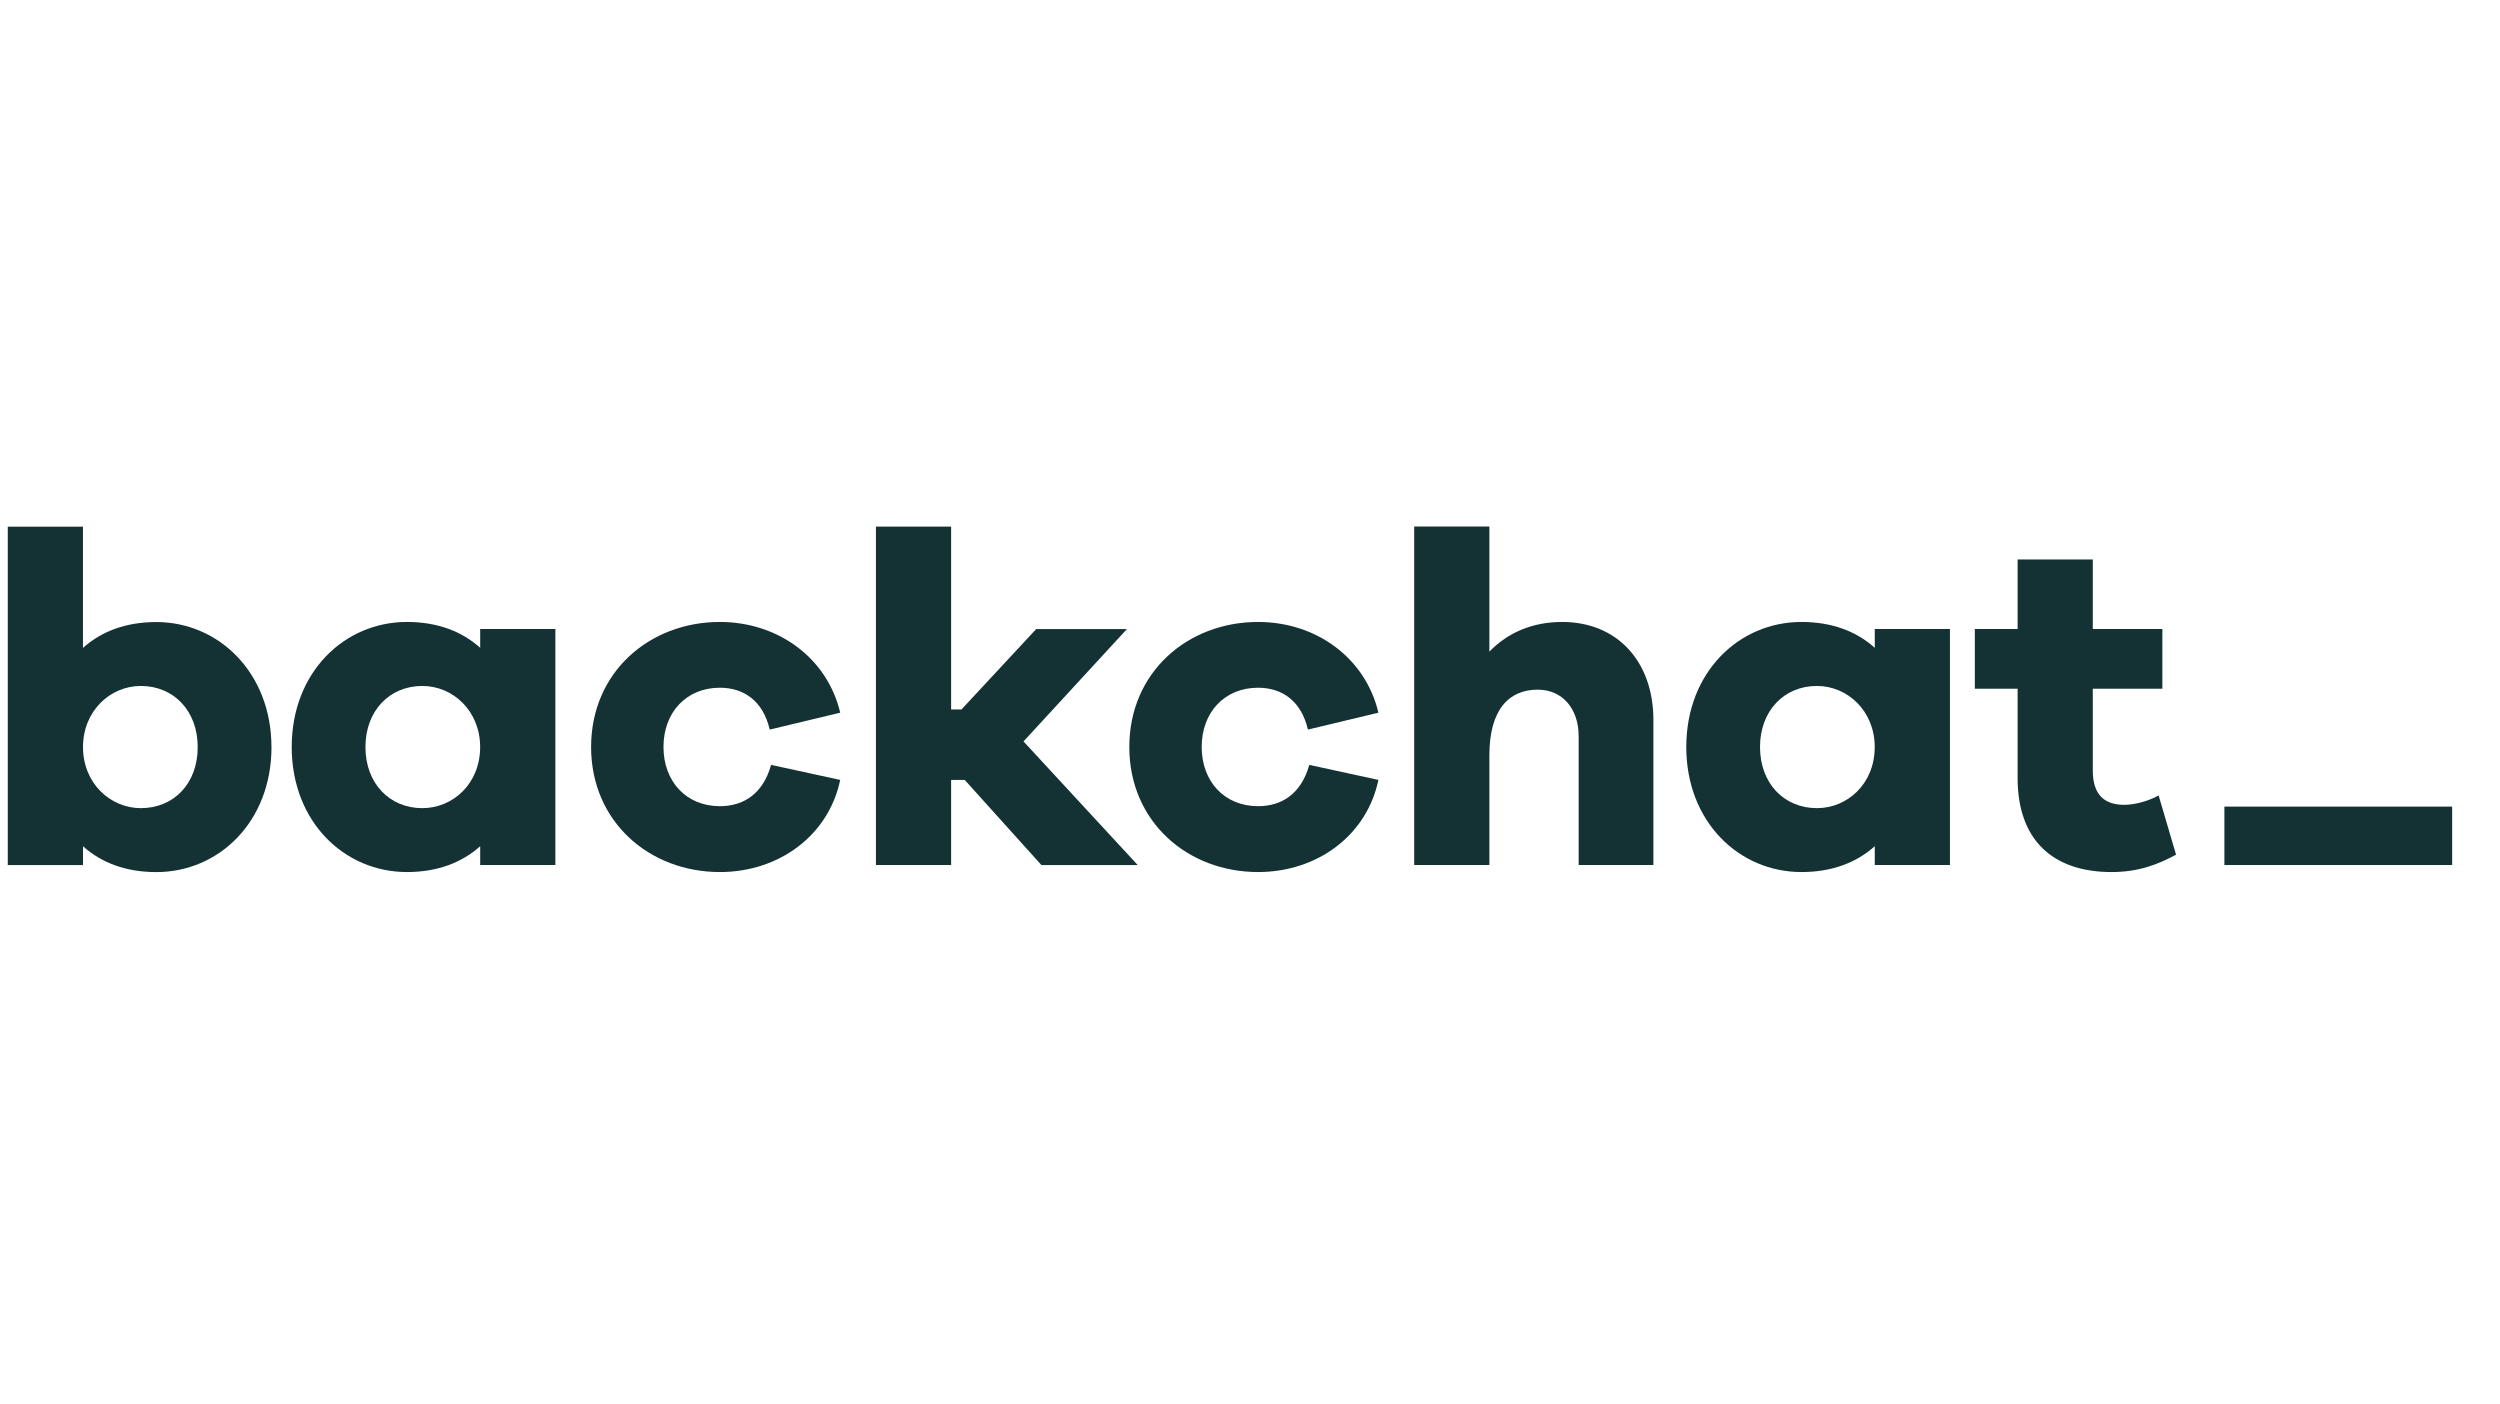
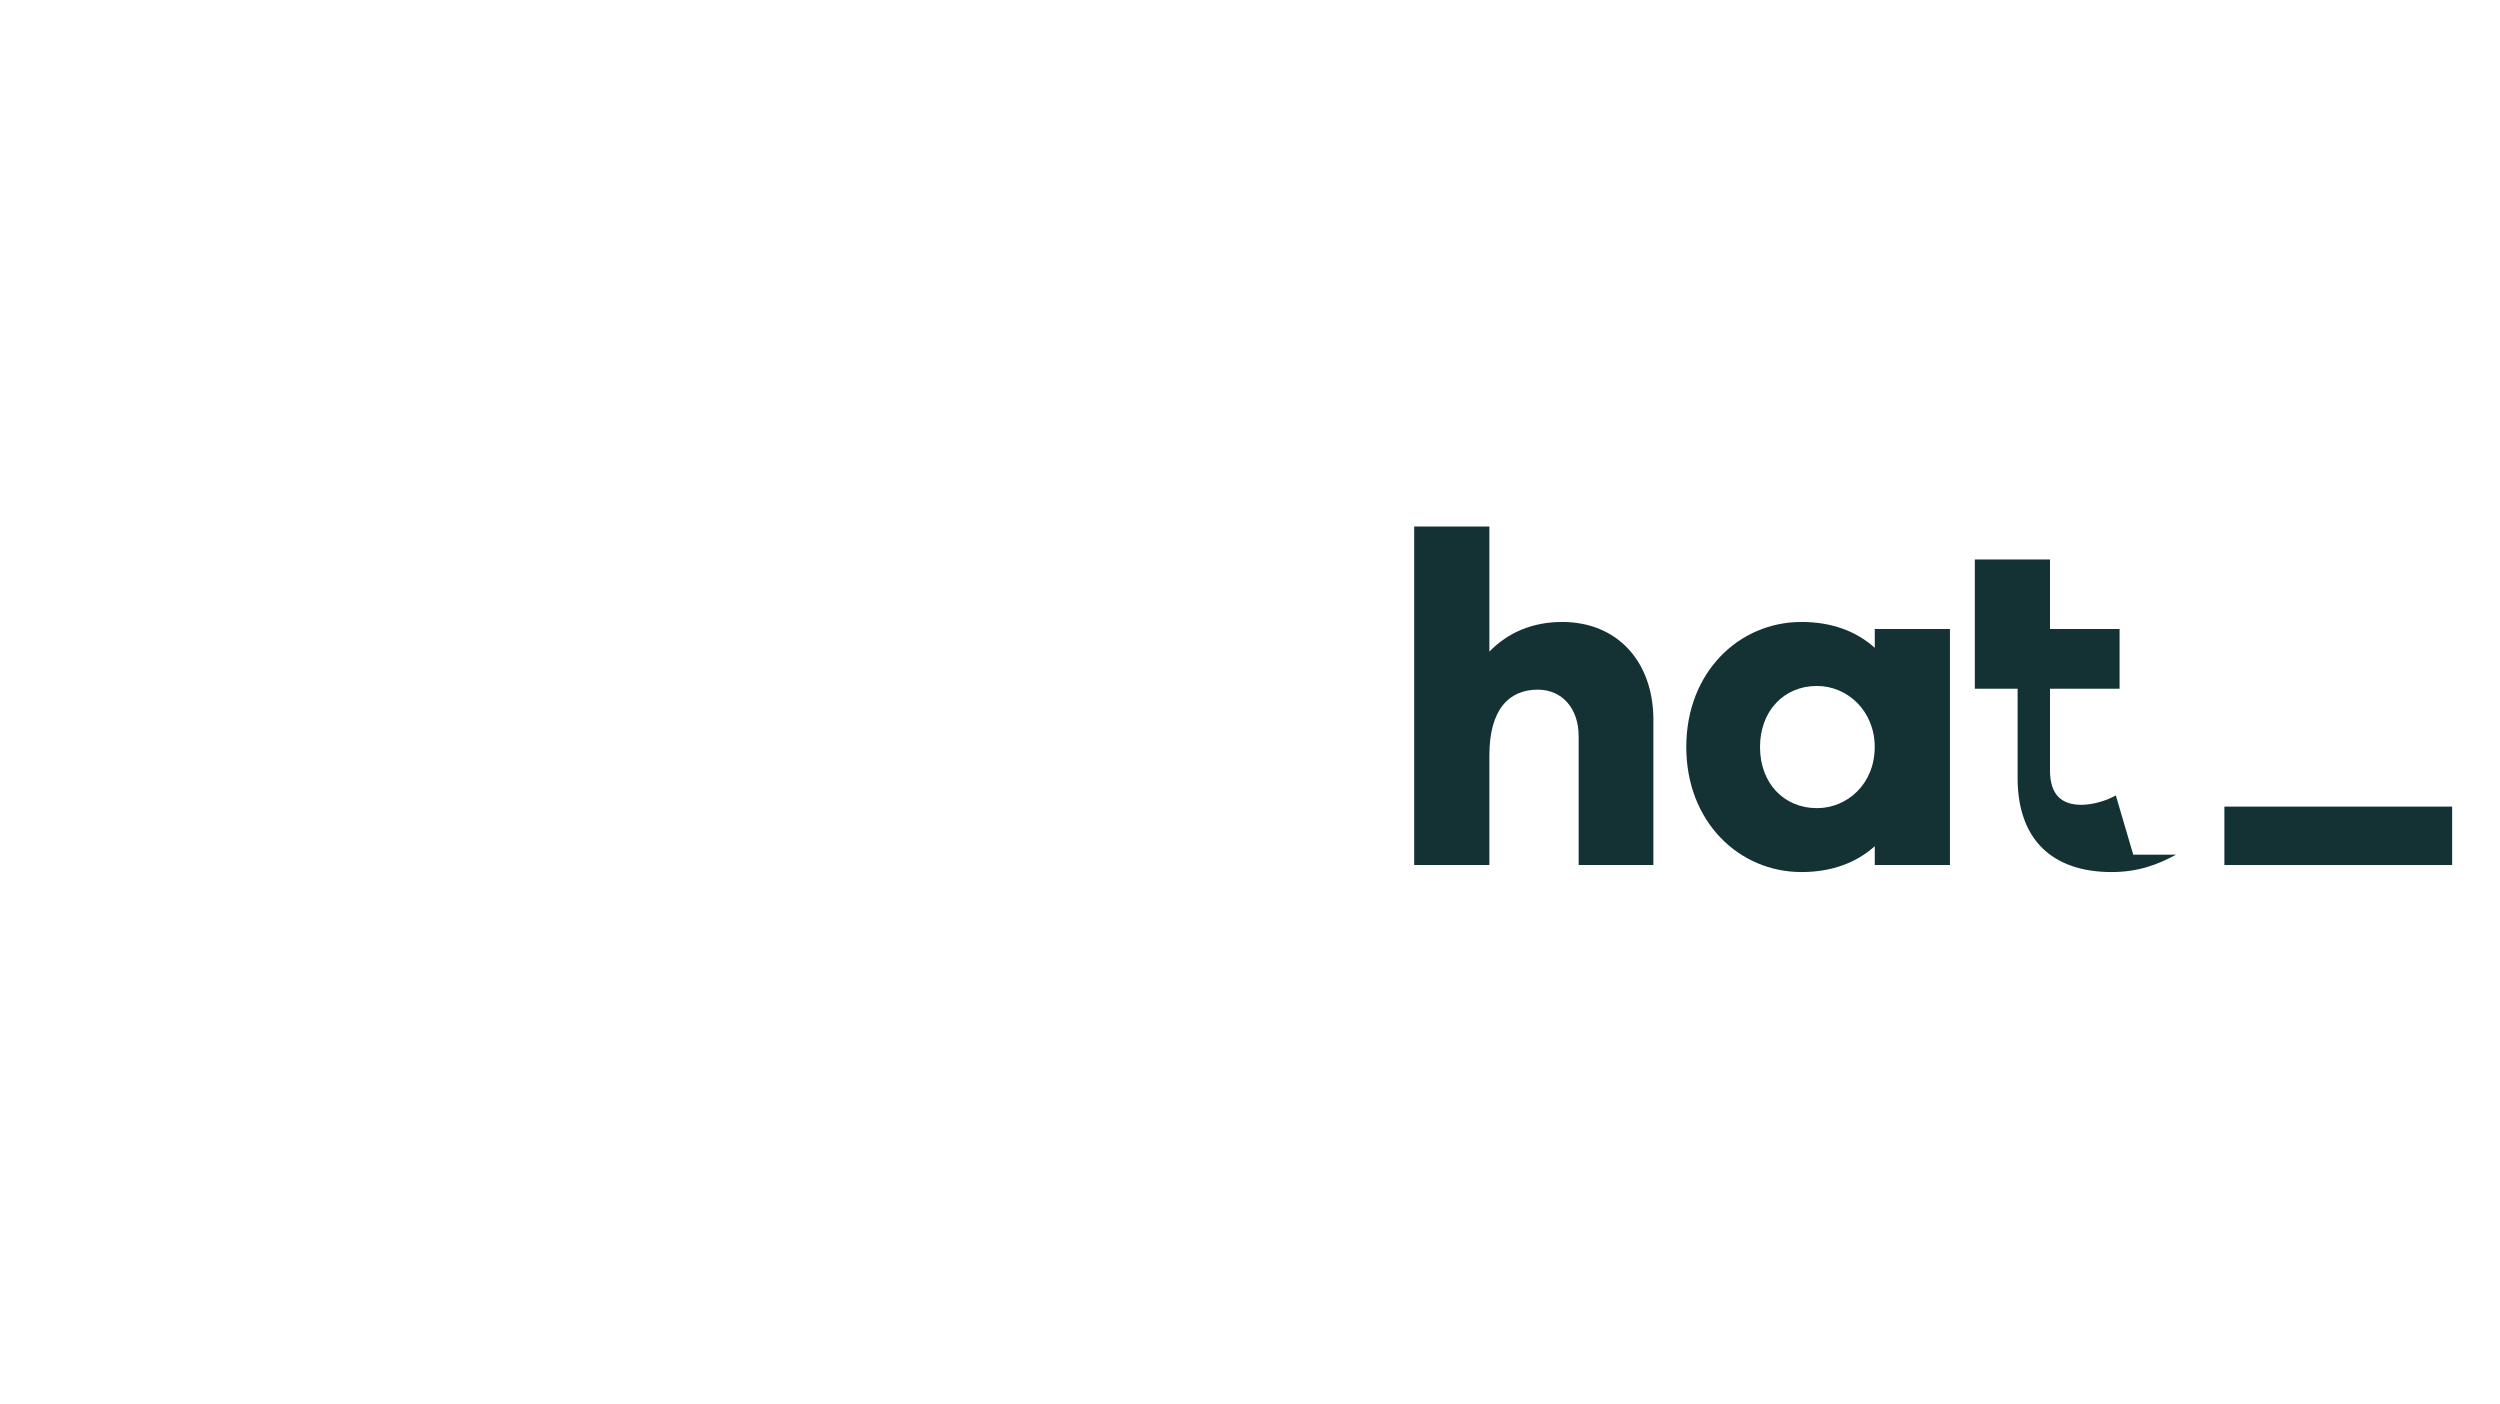
<svg xmlns="http://www.w3.org/2000/svg" id="Layer_1" version="1.1" viewBox="0 0 534 300">
  <defs>
    <style>
      .st0 {
        fill: #143234;
      }
    </style>
  </defs>
  <g>
-     <path class="st0" d="M57.99,159.57c0,15.96-11.24,26.71-24.6,26.71-6.53,0-11.75-2.01-15.66-5.52v4.02H1.66v-72.29h16.06v25.9c3.92-3.51,9.14-5.52,15.66-5.52,13.35,0,24.6,10.84,24.6,26.71ZM42.23,159.57c0-7.73-5.12-13.05-12.15-13.05-6.53,0-12.35,5.32-12.35,13.05s5.82,13.05,12.35,13.05c7.03,0,12.15-5.22,12.15-13.05Z" />
-     <path class="st0" d="M118.63,184.77h-16.06v-4.02c-3.92,3.51-9.14,5.52-15.66,5.52-13.35,0-24.6-10.74-24.6-26.71s11.24-26.71,24.6-26.71c6.53,0,11.75,2.01,15.66,5.52v-4.02h16.06v50.4ZM102.56,159.57c0-7.73-5.82-13.05-12.35-13.05-7.03,0-12.15,5.32-12.15,13.05s5.12,13.05,12.15,13.05c6.53,0,12.35-5.22,12.35-13.05Z" />
-     <path class="st0" d="M164.71,163.38l14.76,3.21c-2.51,11.95-13.15,19.68-25.7,19.68-15.06,0-27.51-10.74-27.51-26.71s12.45-26.71,27.51-26.71c12.25,0,22.89,7.53,25.7,19.38l-15.06,3.61c-1.41-6.12-5.52-8.94-10.64-8.94-7.23,0-12.05,5.32-12.05,12.65s4.82,12.65,12.05,12.65c5.12,0,9.24-2.71,10.94-8.84Z" />
-     <path class="st0" d="M222.44,184.77l-16.37-18.17h-2.91v18.17h-16.06v-72.29h16.06v39.06h2.21l15.96-17.17h19.38l-22.09,24,24.4,26.41h-20.58Z" />
-     <path class="st0" d="M279.67,163.38l14.76,3.21c-2.51,11.95-13.15,19.68-25.7,19.68-15.06,0-27.51-10.74-27.51-26.71s12.45-26.71,27.51-26.71c12.25,0,22.89,7.53,25.7,19.38l-15.06,3.61c-1.41-6.12-5.52-8.94-10.64-8.94-7.23,0-12.05,5.32-12.05,12.65s4.82,12.65,12.05,12.65c5.12,0,9.24-2.71,10.94-8.84Z" />
    <path class="st0" d="M353.16,153.84v30.92h-15.96v-27.51c0-5.92-3.51-9.94-8.73-9.94-6.23,0-10.34,4.32-10.34,14.06v23.39h-16.06v-72.29h16.06v26.71c3.92-4.02,9.14-6.33,15.56-6.33,11.65,0,19.48,8.33,19.48,20.98Z" />
    <path class="st0" d="M416.51,184.77h-16.06v-4.02c-3.92,3.51-9.14,5.52-15.66,5.52-13.35,0-24.6-10.74-24.6-26.71s11.24-26.71,24.6-26.71c6.53,0,11.75,2.01,15.66,5.52v-4.02h16.06v50.4ZM400.44,159.57c0-7.73-5.82-13.05-12.35-13.05-7.03,0-12.15,5.32-12.15,13.05s5.12,13.05,12.15,13.05c6.53,0,12.35-5.22,12.35-13.05Z" />
-     <path class="st0" d="M464.8,182.56c-3.92,2.11-8.03,3.71-13.76,3.71-12.55,0-20.08-6.83-20.08-20.08v-19.08h-9.14v-12.75h9.14v-14.86h16.06v14.86h14.86v12.75h-14.86v17.47c0,5.22,2.51,7.33,6.73,7.33,2.21,0,5.22-.8,7.33-2.01l3.72,12.65Z" />
+     <path class="st0" d="M464.8,182.56c-3.92,2.11-8.03,3.71-13.76,3.71-12.55,0-20.08-6.83-20.08-20.08v-19.08h-9.14v-12.75v-14.86h16.06v14.86h14.86v12.75h-14.86v17.47c0,5.22,2.51,7.33,6.73,7.33,2.21,0,5.22-.8,7.33-2.01l3.72,12.65Z" />
  </g>
  <rect class="st0" x="475.13" y="172.29" width="48.65" height="12.48" />
</svg>